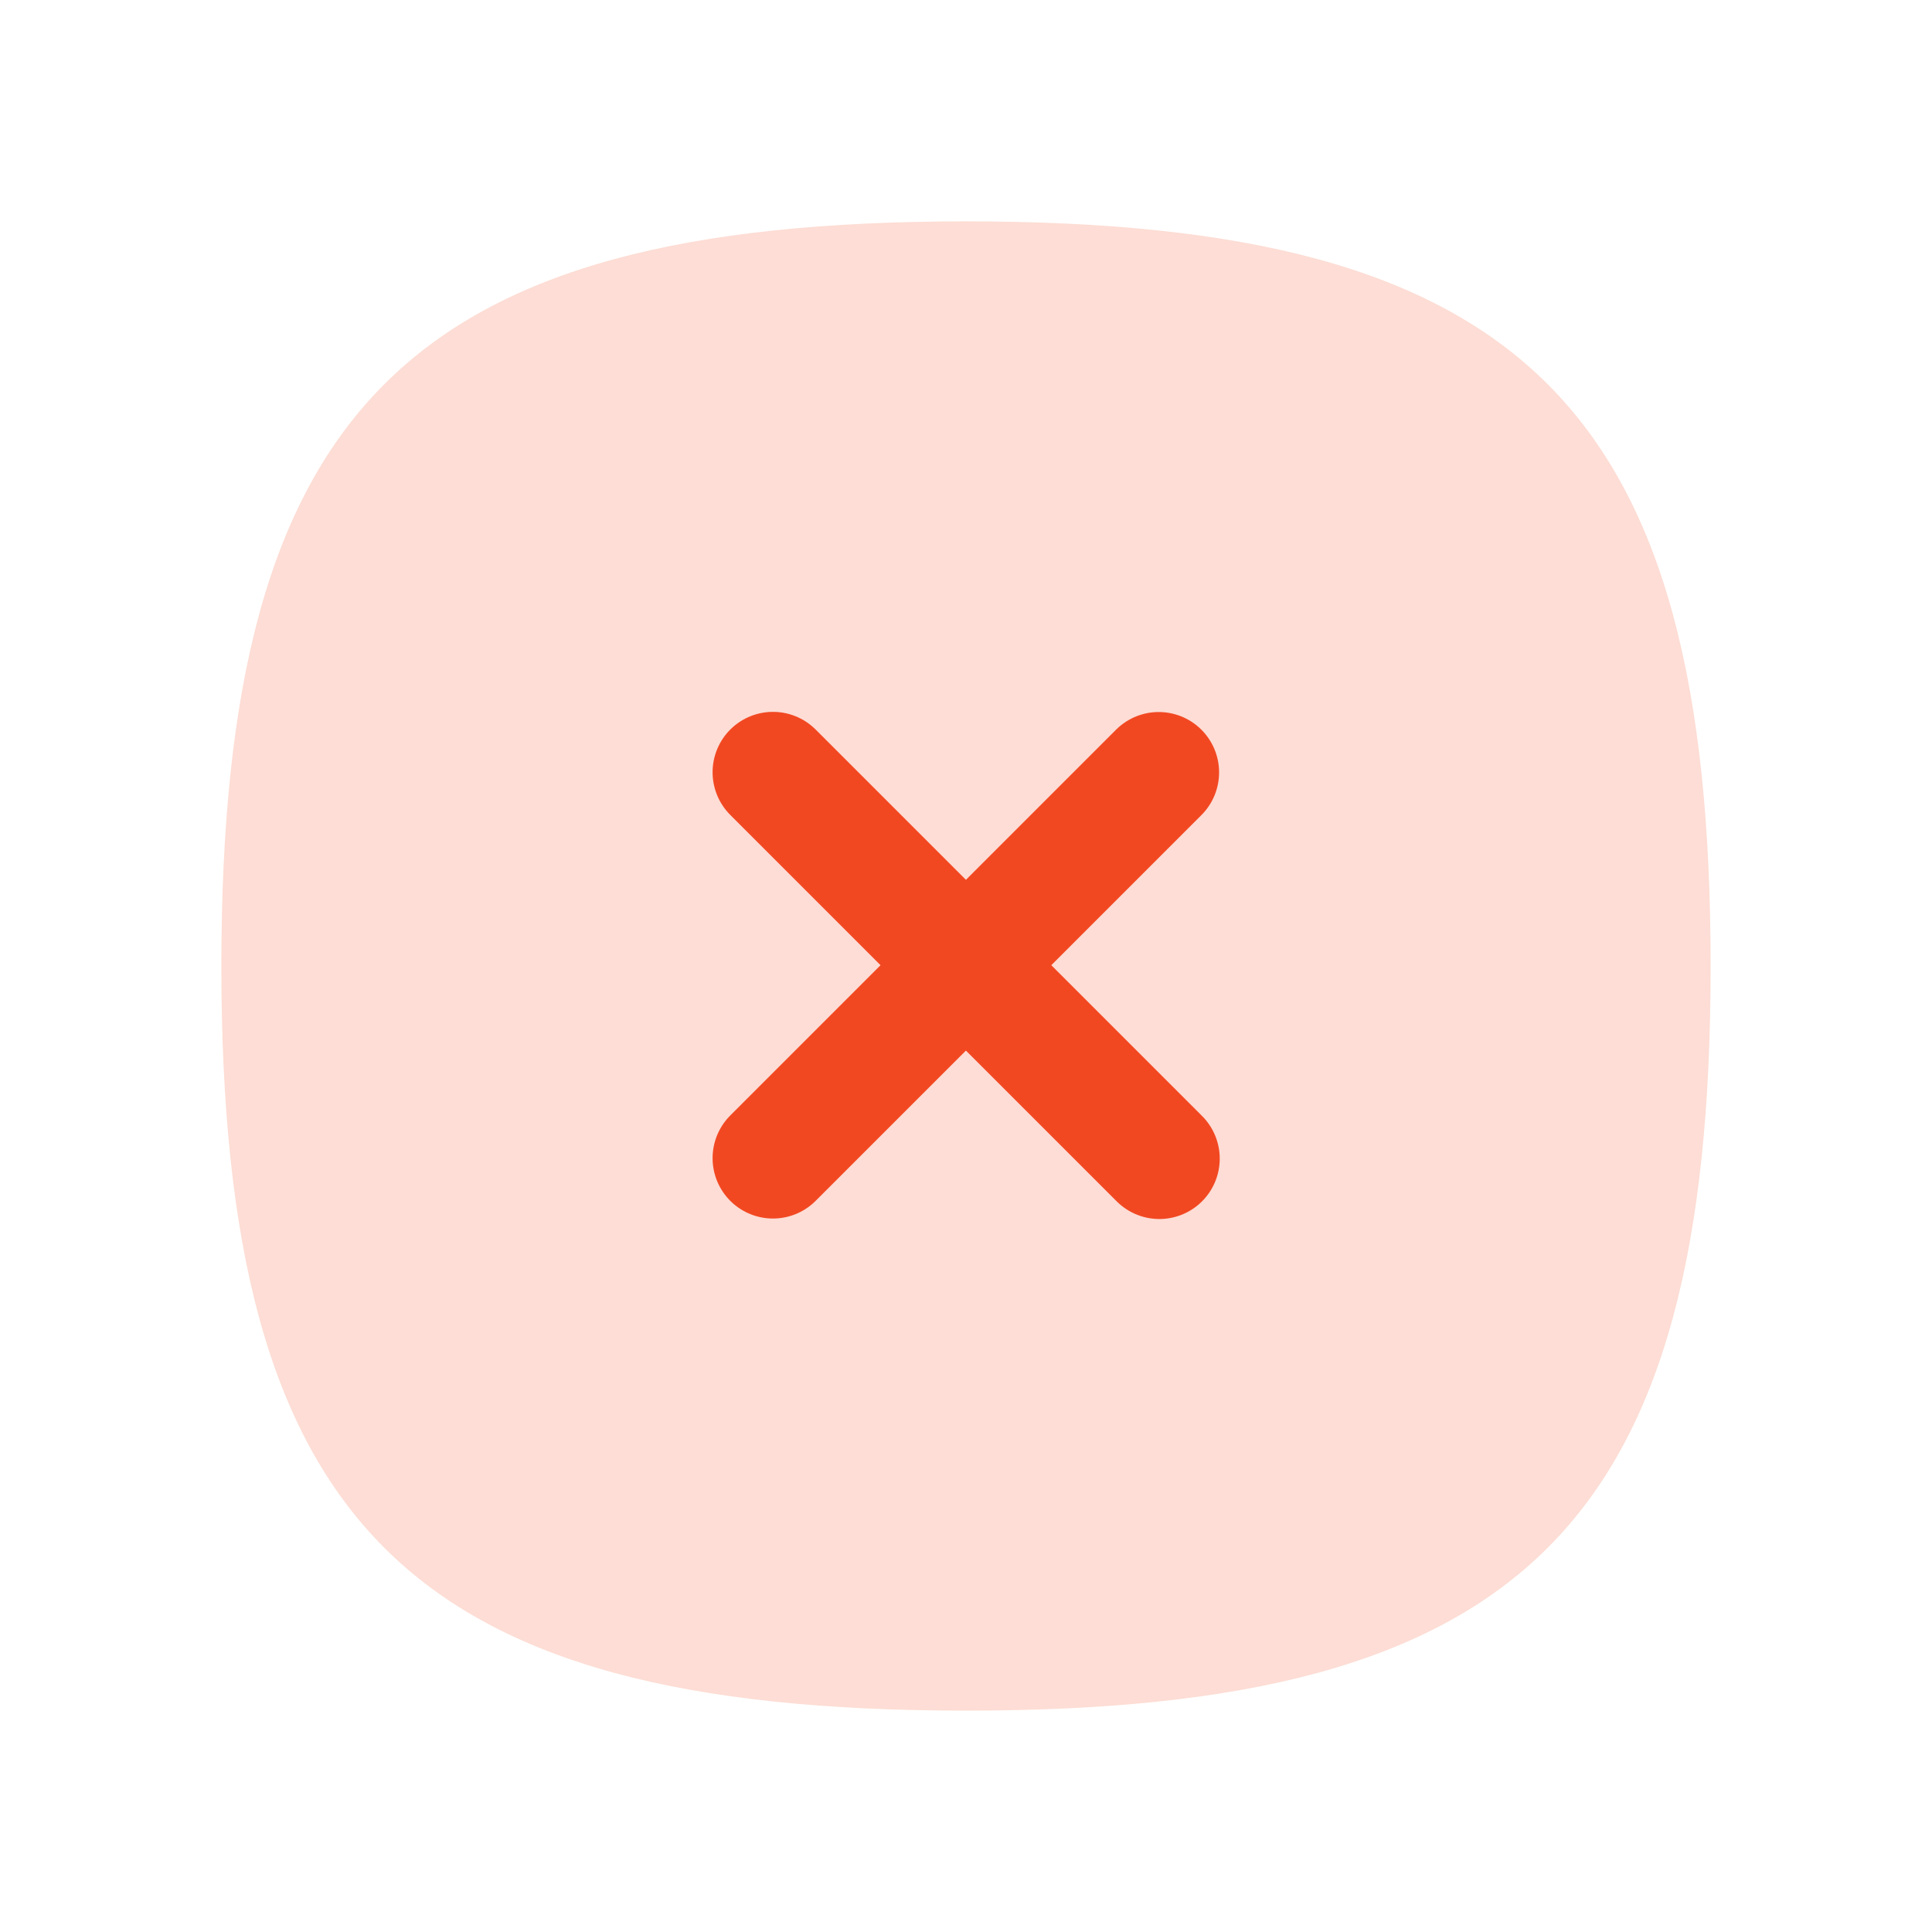
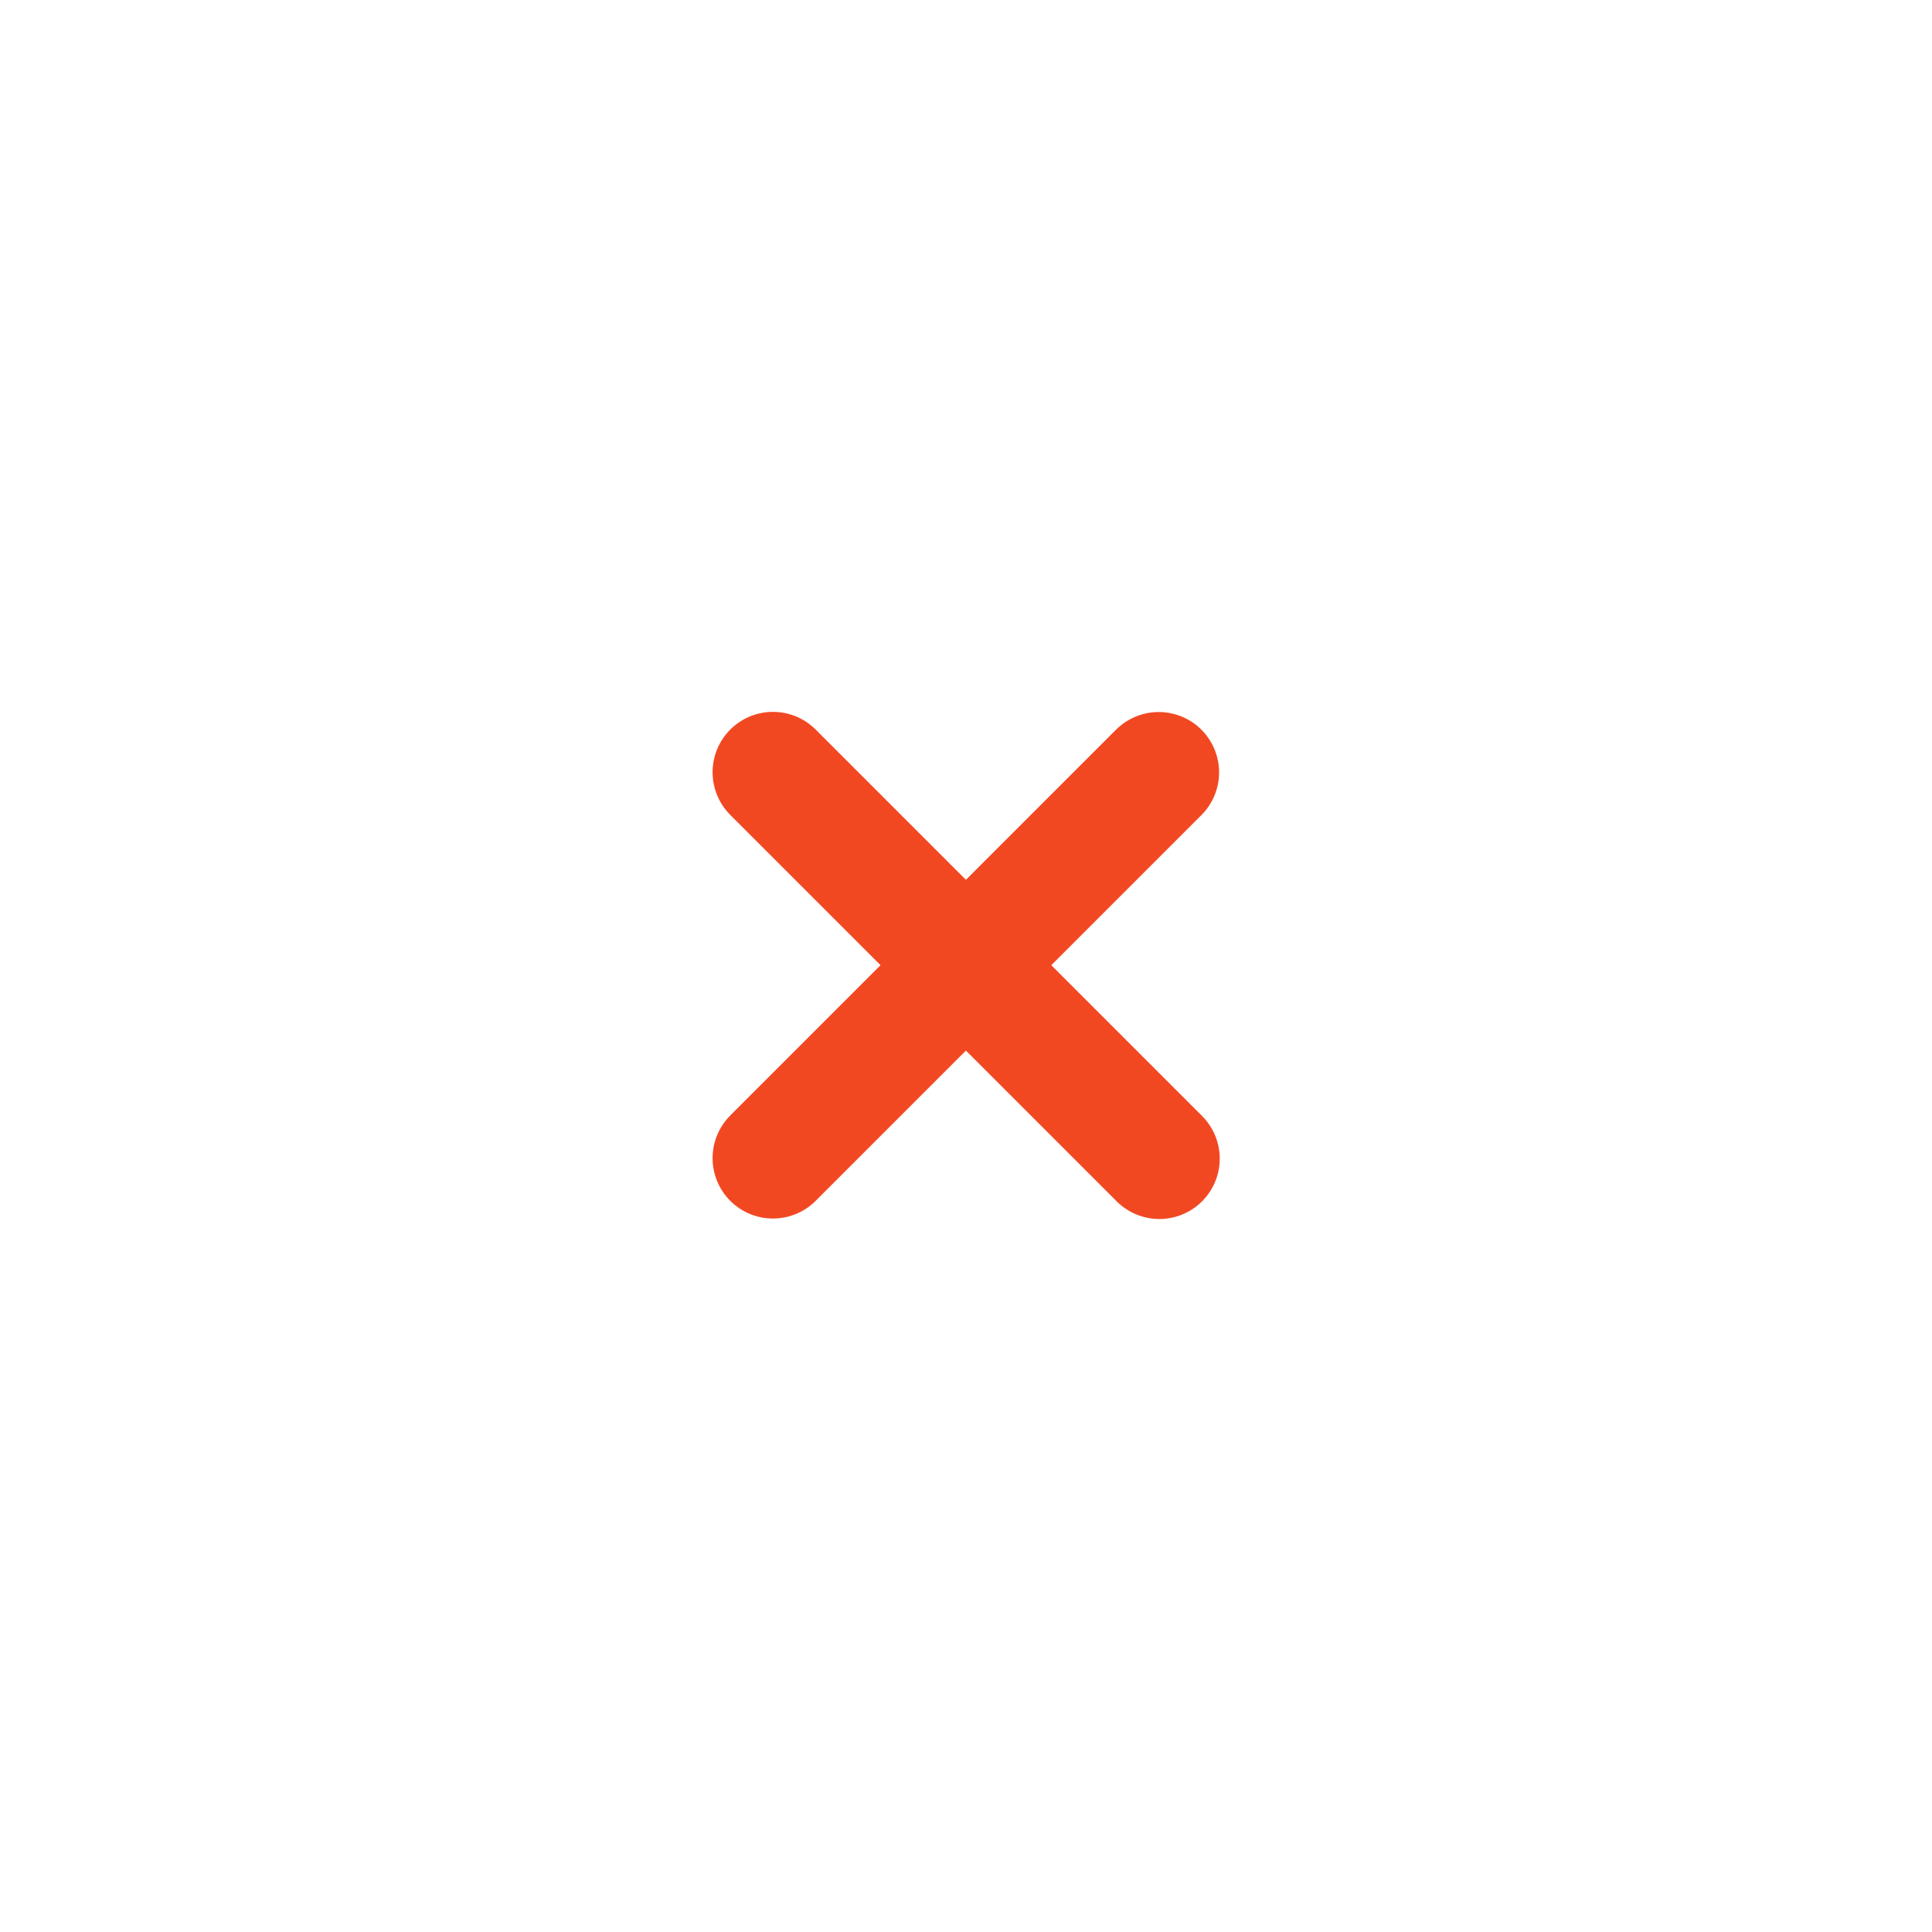
<svg xmlns="http://www.w3.org/2000/svg" width="24" height="24" viewBox="0 0 24 24" fill="none">
-   <path fill-rule="evenodd" clip-rule="evenodd" d="M2.75 12C2.75 18.937 5.063 21.25 12 21.25C18.937 21.25 21.25 18.937 21.25 12C21.25 5.063 18.937 2.75 12 2.75C5.063 2.75 2.75 5.063 2.75 12Z" fill="#FDDDD5" />
  <path d="M14.394 9.595L9.602 14.387" stroke="#F24822" stroke-width="1.5" stroke-linecap="round" stroke-linejoin="round" />
  <path d="M14.402 14.393L9.602 9.593" stroke="#F24822" stroke-width="1.5" stroke-linecap="round" stroke-linejoin="round" />
</svg>